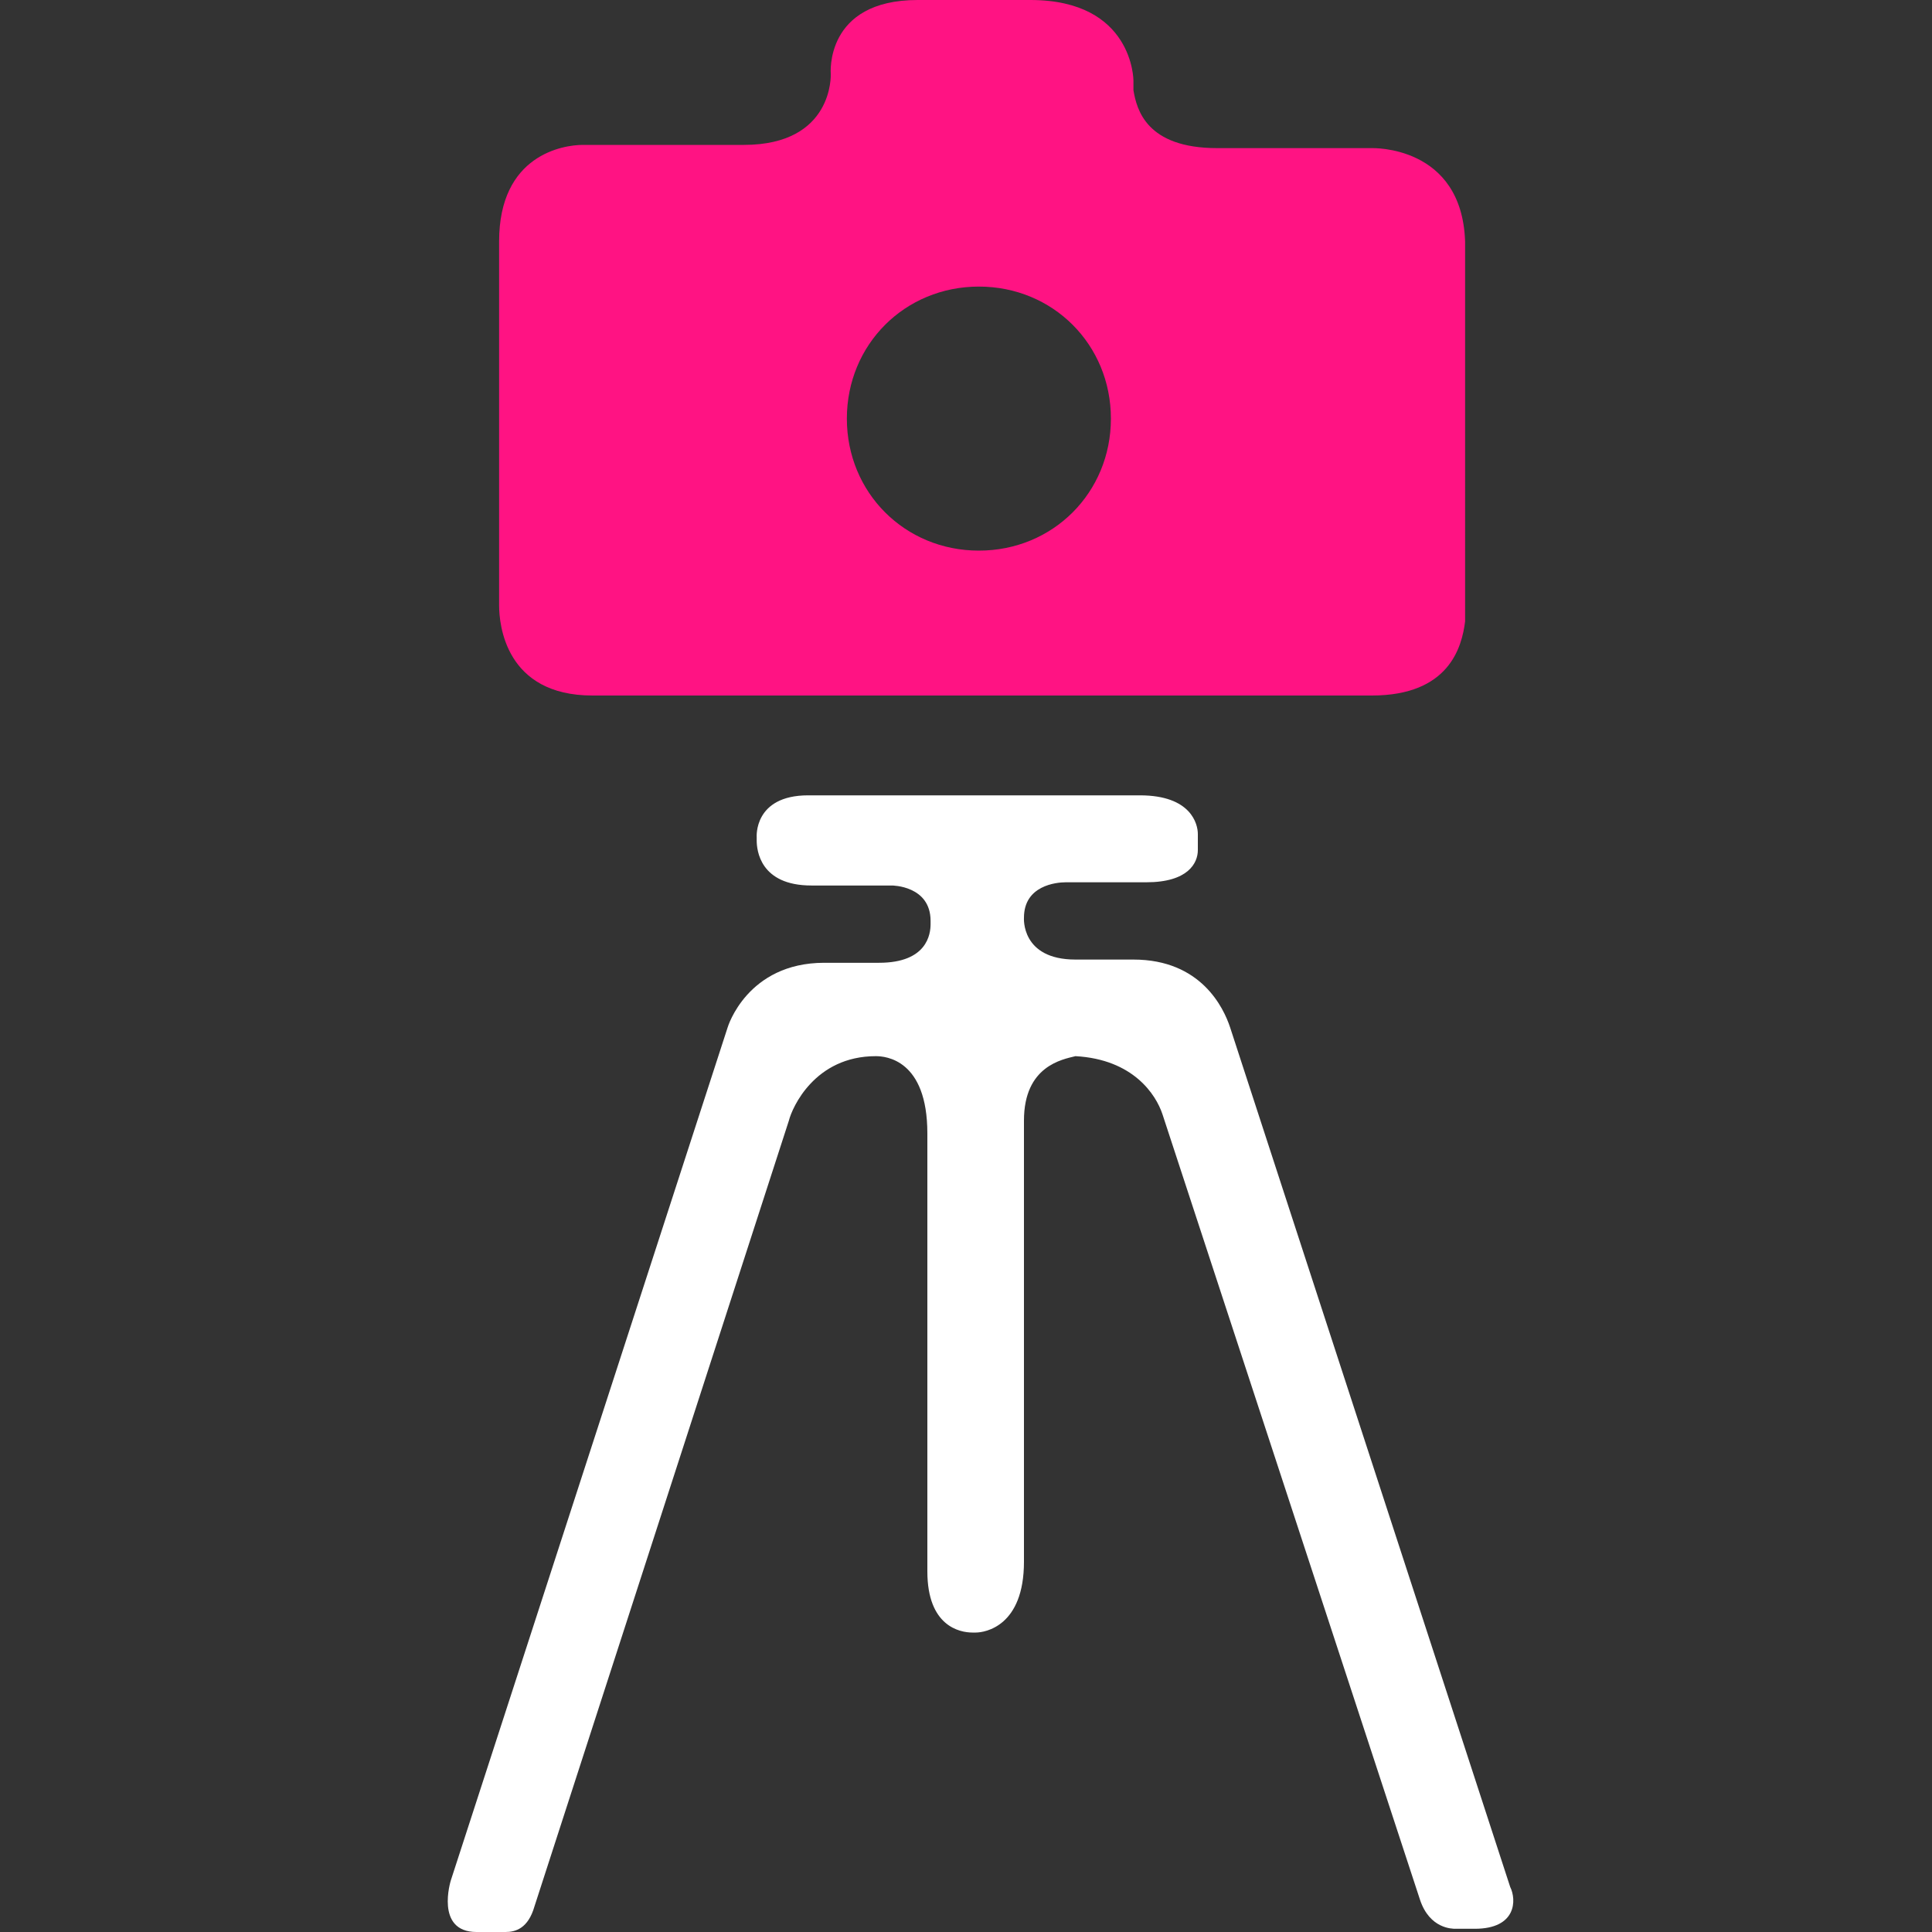
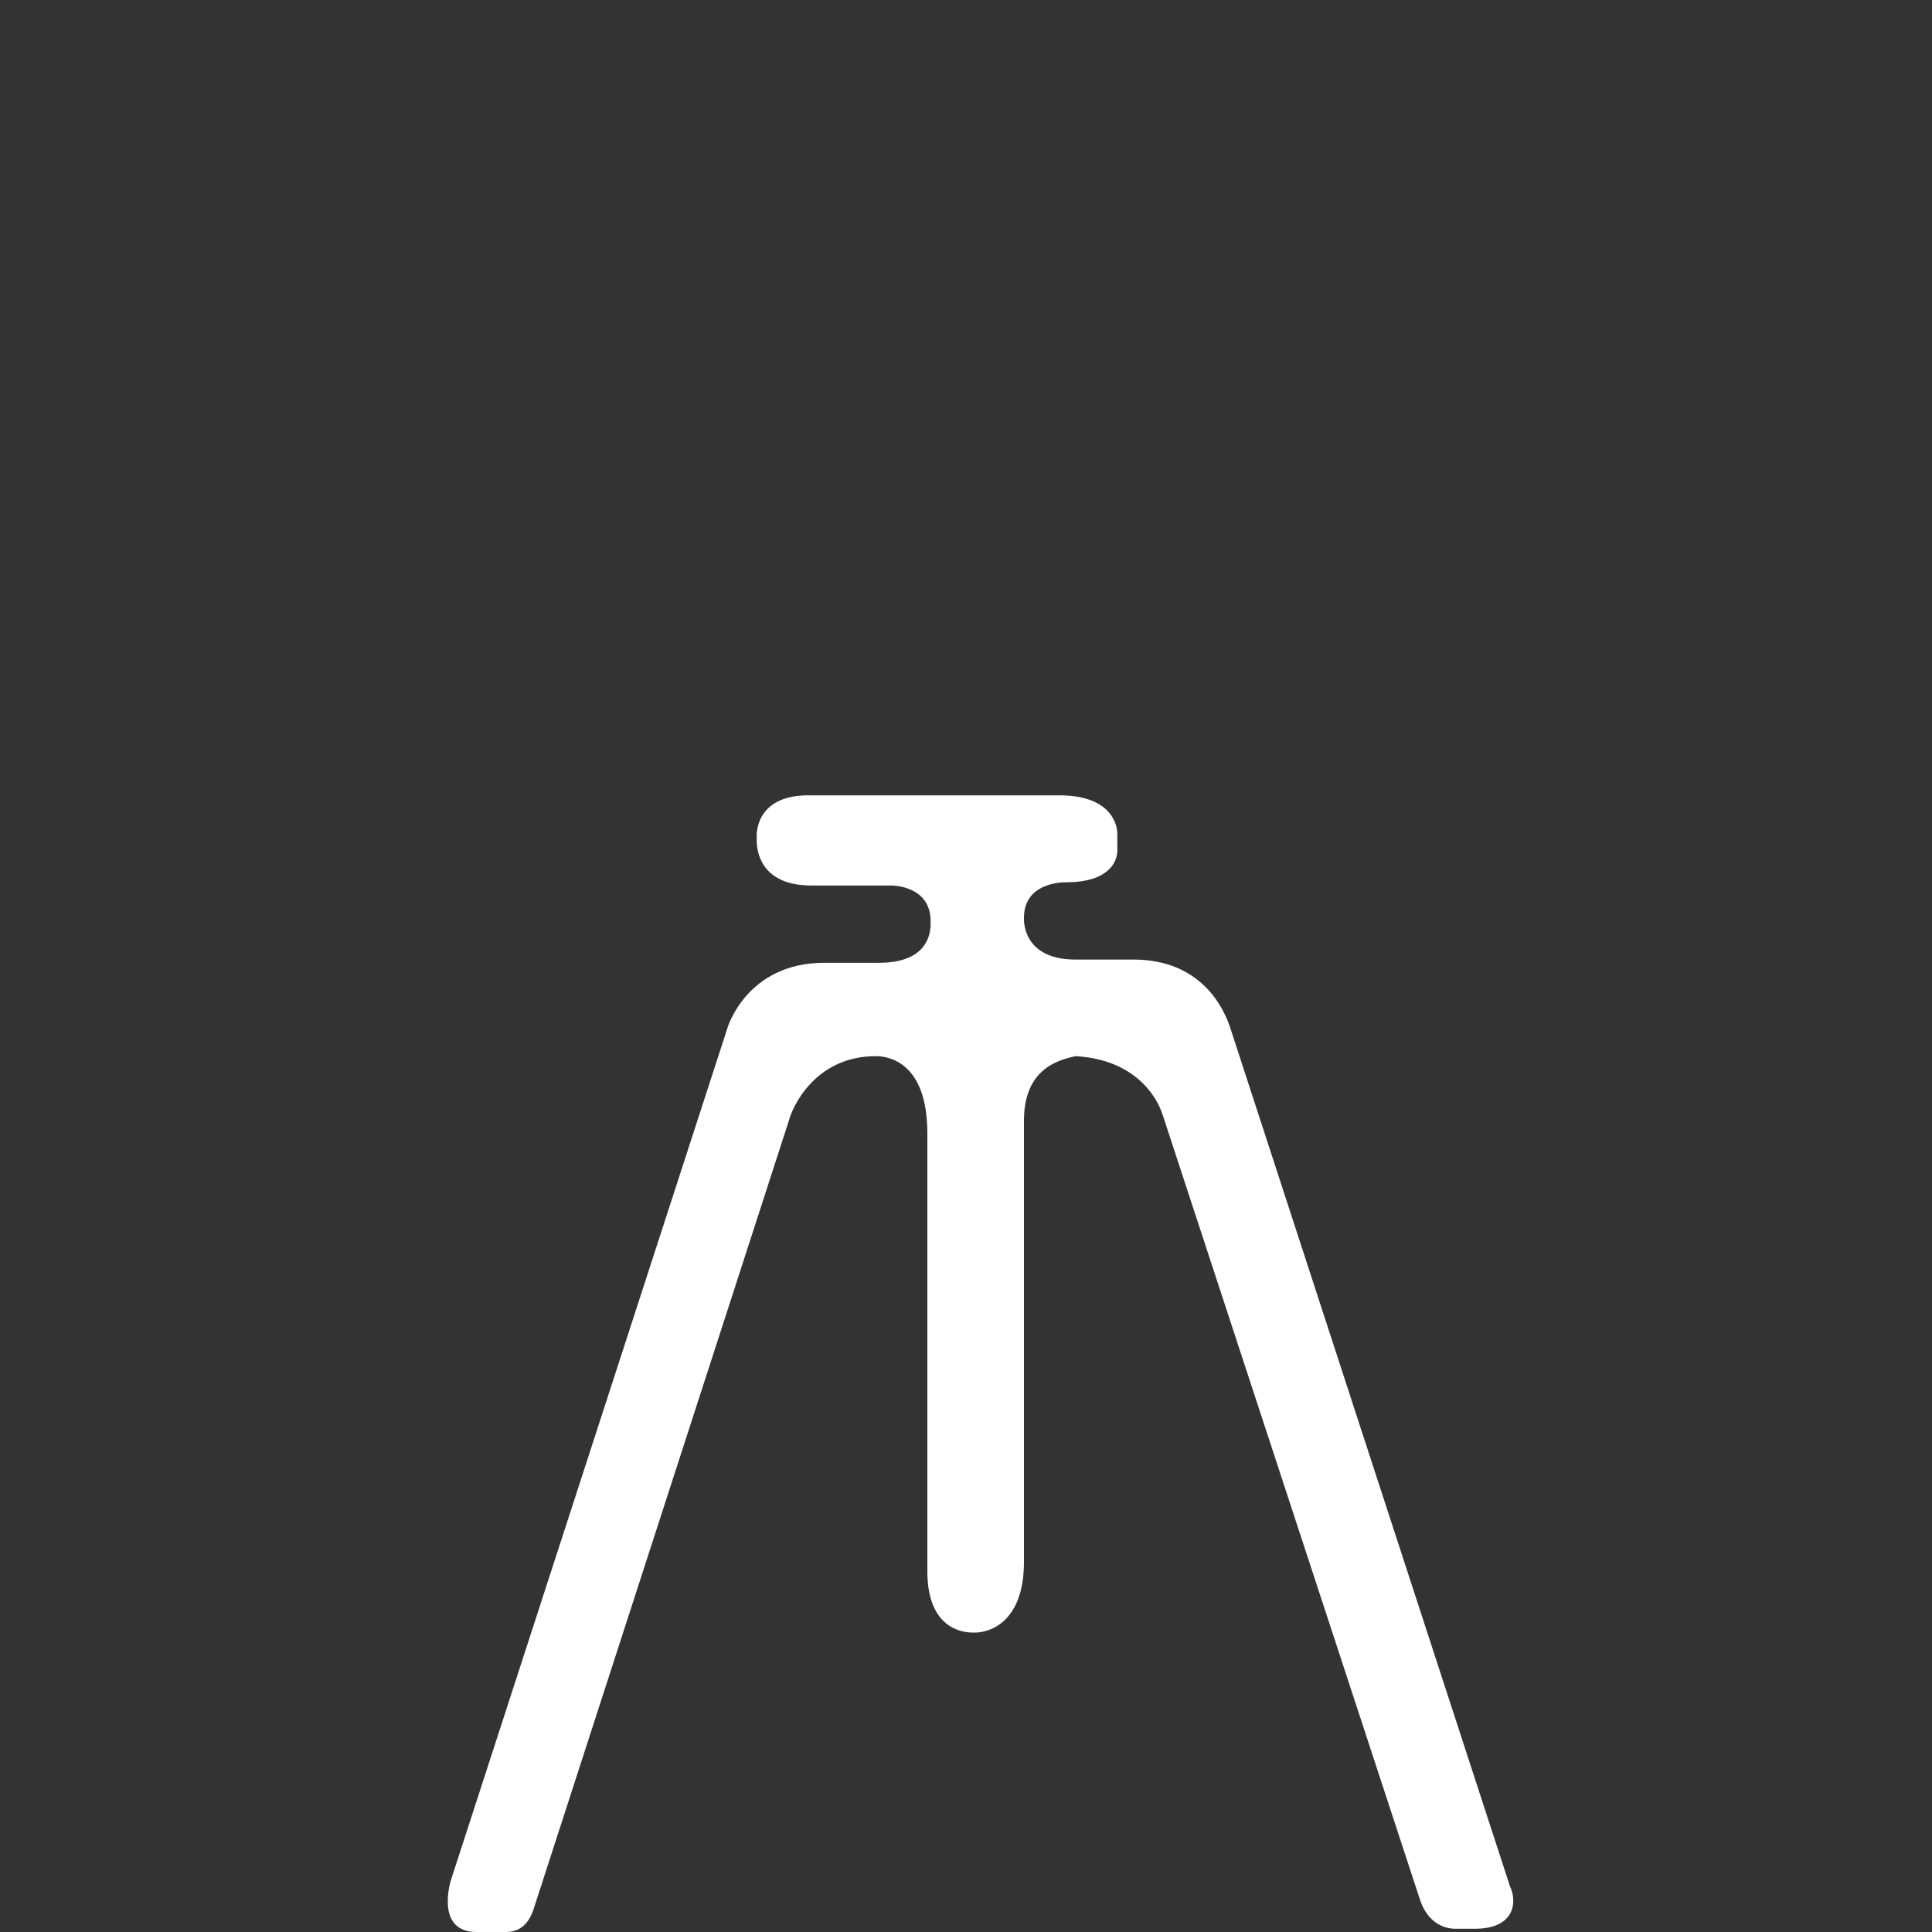
<svg xmlns="http://www.w3.org/2000/svg" version="1.1" id="Layer_2" x="0px" y="0px" viewBox="0 0 60 60" style="enable-background:new 0 0 60 60;" xml:space="preserve" widtht="60px" height="60px">
  <rect x="0" y="0" width="60" height="60" fill="#333333" stroke="none" />
  <style type="text/css">
	.st0{fill:#FFFFFF;}
	.st1{fill:#FF1383;}
</style>
  <g>
-     <path class="st0" d="M46.9,58.6l-8.7-26.7c-0.2-0.6-0.9-2.1-3-2.1h-1.8c-1.7,0-1.6-1.3-1.6-1.3c0-1,1-1.1,1.3-1.1h2.5   c1.3,0,1.6-0.6,1.6-1v-0.5c0-0.3-0.2-1.2-1.8-1.2H25.1c-1.7,0-1.6,1.3-1.6,1.3v0.1c0,0.3,0.1,1.4,1.7,1.4h2.5c0,0,1.2,0,1.2,1.1   v0.1c0,0.3-0.1,1.2-1.6,1.2h-1.7c-2.4,0-3,2-3,2l-8.6,26.5c0,0-0.5,1.6,0.8,1.6h0.9c0.3,0,0.7-0.1,0.9-0.8l7.9-24.4   c0.1-0.4,0.8-2,2.7-2c0.3,0,1.6,0.1,1.6,2.4v13.6c0,1.7,1,1.9,1.4,1.9h0.1c0.3,0,1.5-0.2,1.5-2.2V34.8c0-1.7,1.2-1.9,1.6-2   c1.8,0.1,2.5,1.2,2.7,1.8L44.1,59c0.3,0.9,1,0.9,1.1,0.9h0.6C47.1,59.9,47.1,59,46.9,58.6z" />
-     <path class="st1" d="M42.6,4.6h-4.8c-2.2,0-2.5-1.2-2.6-1.8V2.5c0,0,0-2.5-3.2-2.5h-3.5c-2.9,0-2.7,2.3-2.7,2.3s0.1,2.2-2.7,2.2h-5   c-0.6,0-2.6,0.3-2.6,3v11.3c0,0.6,0.2,2.8,2.9,2.8h24.2c2.4,0,2.8-1.5,2.9-2.3V7.5C45.4,4.5,42.6,4.6,42.6,4.6z M30.4,17.1   c-2.3,0-4.1-1.8-4.1-4.1s1.8-4.1,4.1-4.1s4.1,1.8,4.1,4.1S32.7,17.1,30.4,17.1z" />
+     <path class="st0" d="M46.9,58.6l-8.7-26.7c-0.2-0.6-0.9-2.1-3-2.1h-1.8c-1.7,0-1.6-1.3-1.6-1.3c0-1,1-1.1,1.3-1.1c1.3,0,1.6-0.6,1.6-1v-0.5c0-0.3-0.2-1.2-1.8-1.2H25.1c-1.7,0-1.6,1.3-1.6,1.3v0.1c0,0.3,0.1,1.4,1.7,1.4h2.5c0,0,1.2,0,1.2,1.1   v0.1c0,0.3-0.1,1.2-1.6,1.2h-1.7c-2.4,0-3,2-3,2l-8.6,26.5c0,0-0.5,1.6,0.8,1.6h0.9c0.3,0,0.7-0.1,0.9-0.8l7.9-24.4   c0.1-0.4,0.8-2,2.7-2c0.3,0,1.6,0.1,1.6,2.4v13.6c0,1.7,1,1.9,1.4,1.9h0.1c0.3,0,1.5-0.2,1.5-2.2V34.8c0-1.7,1.2-1.9,1.6-2   c1.8,0.1,2.5,1.2,2.7,1.8L44.1,59c0.3,0.9,1,0.9,1.1,0.9h0.6C47.1,59.9,47.1,59,46.9,58.6z" />
  </g>
</svg>